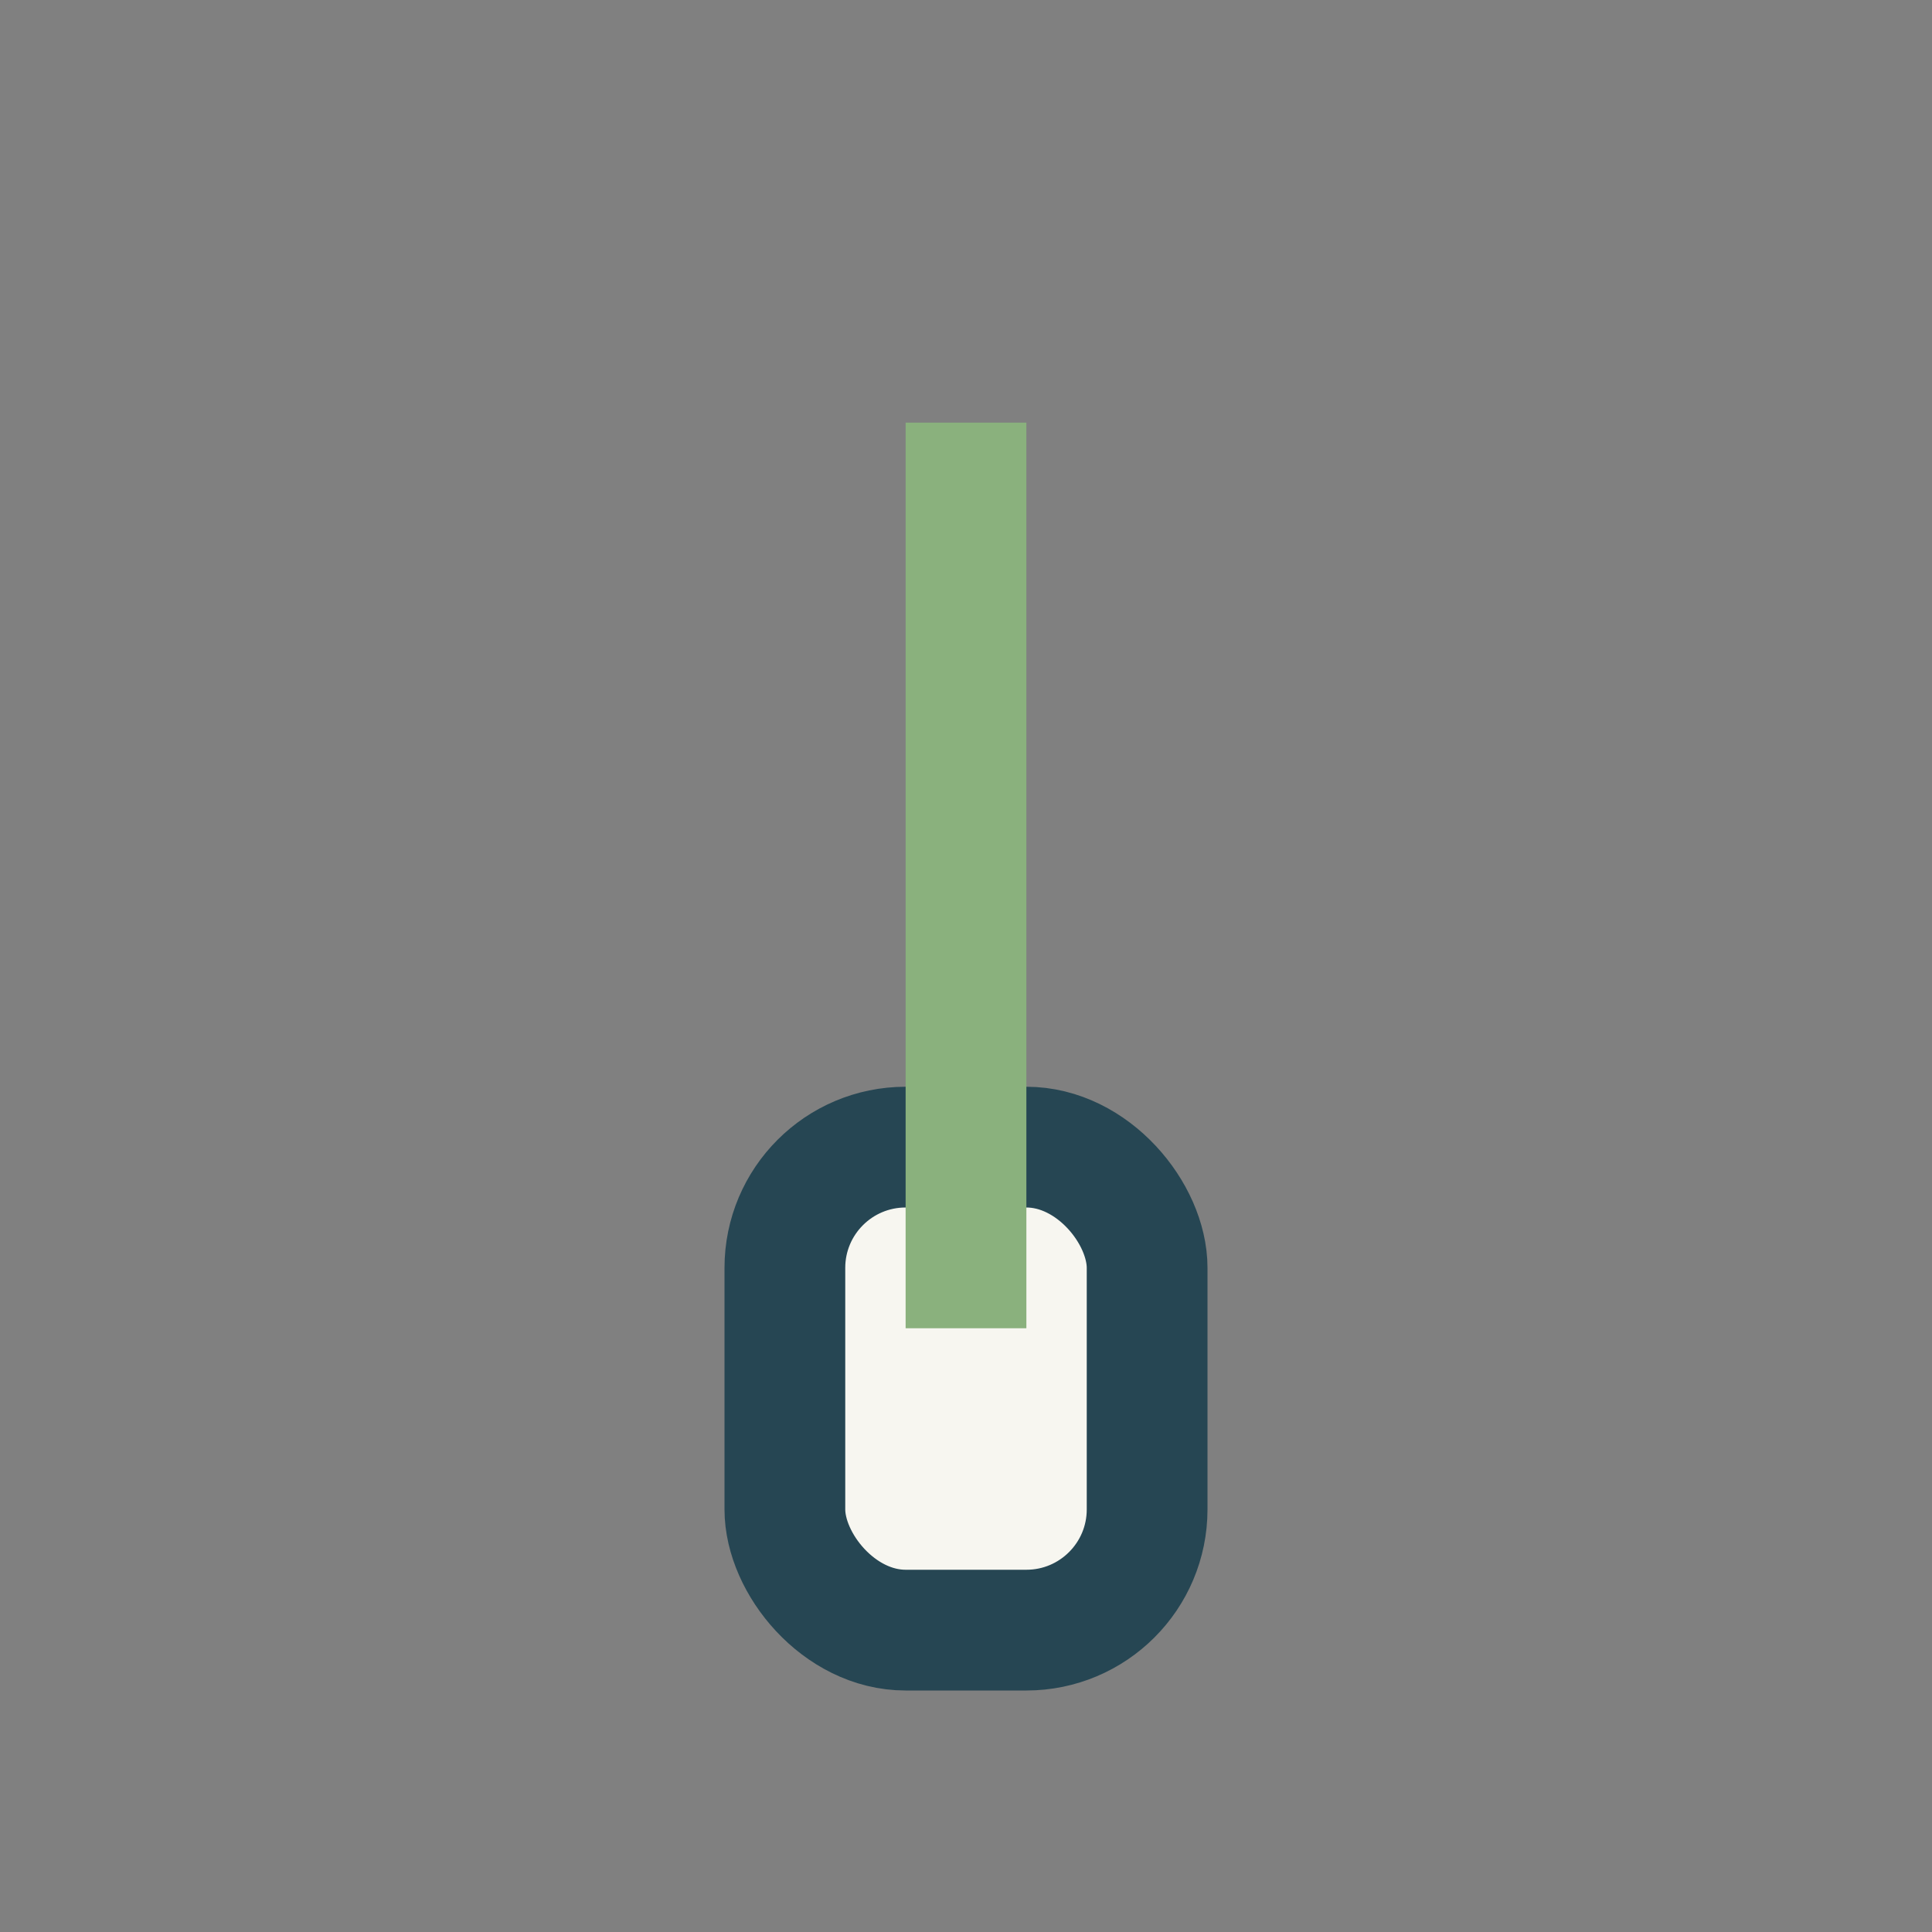
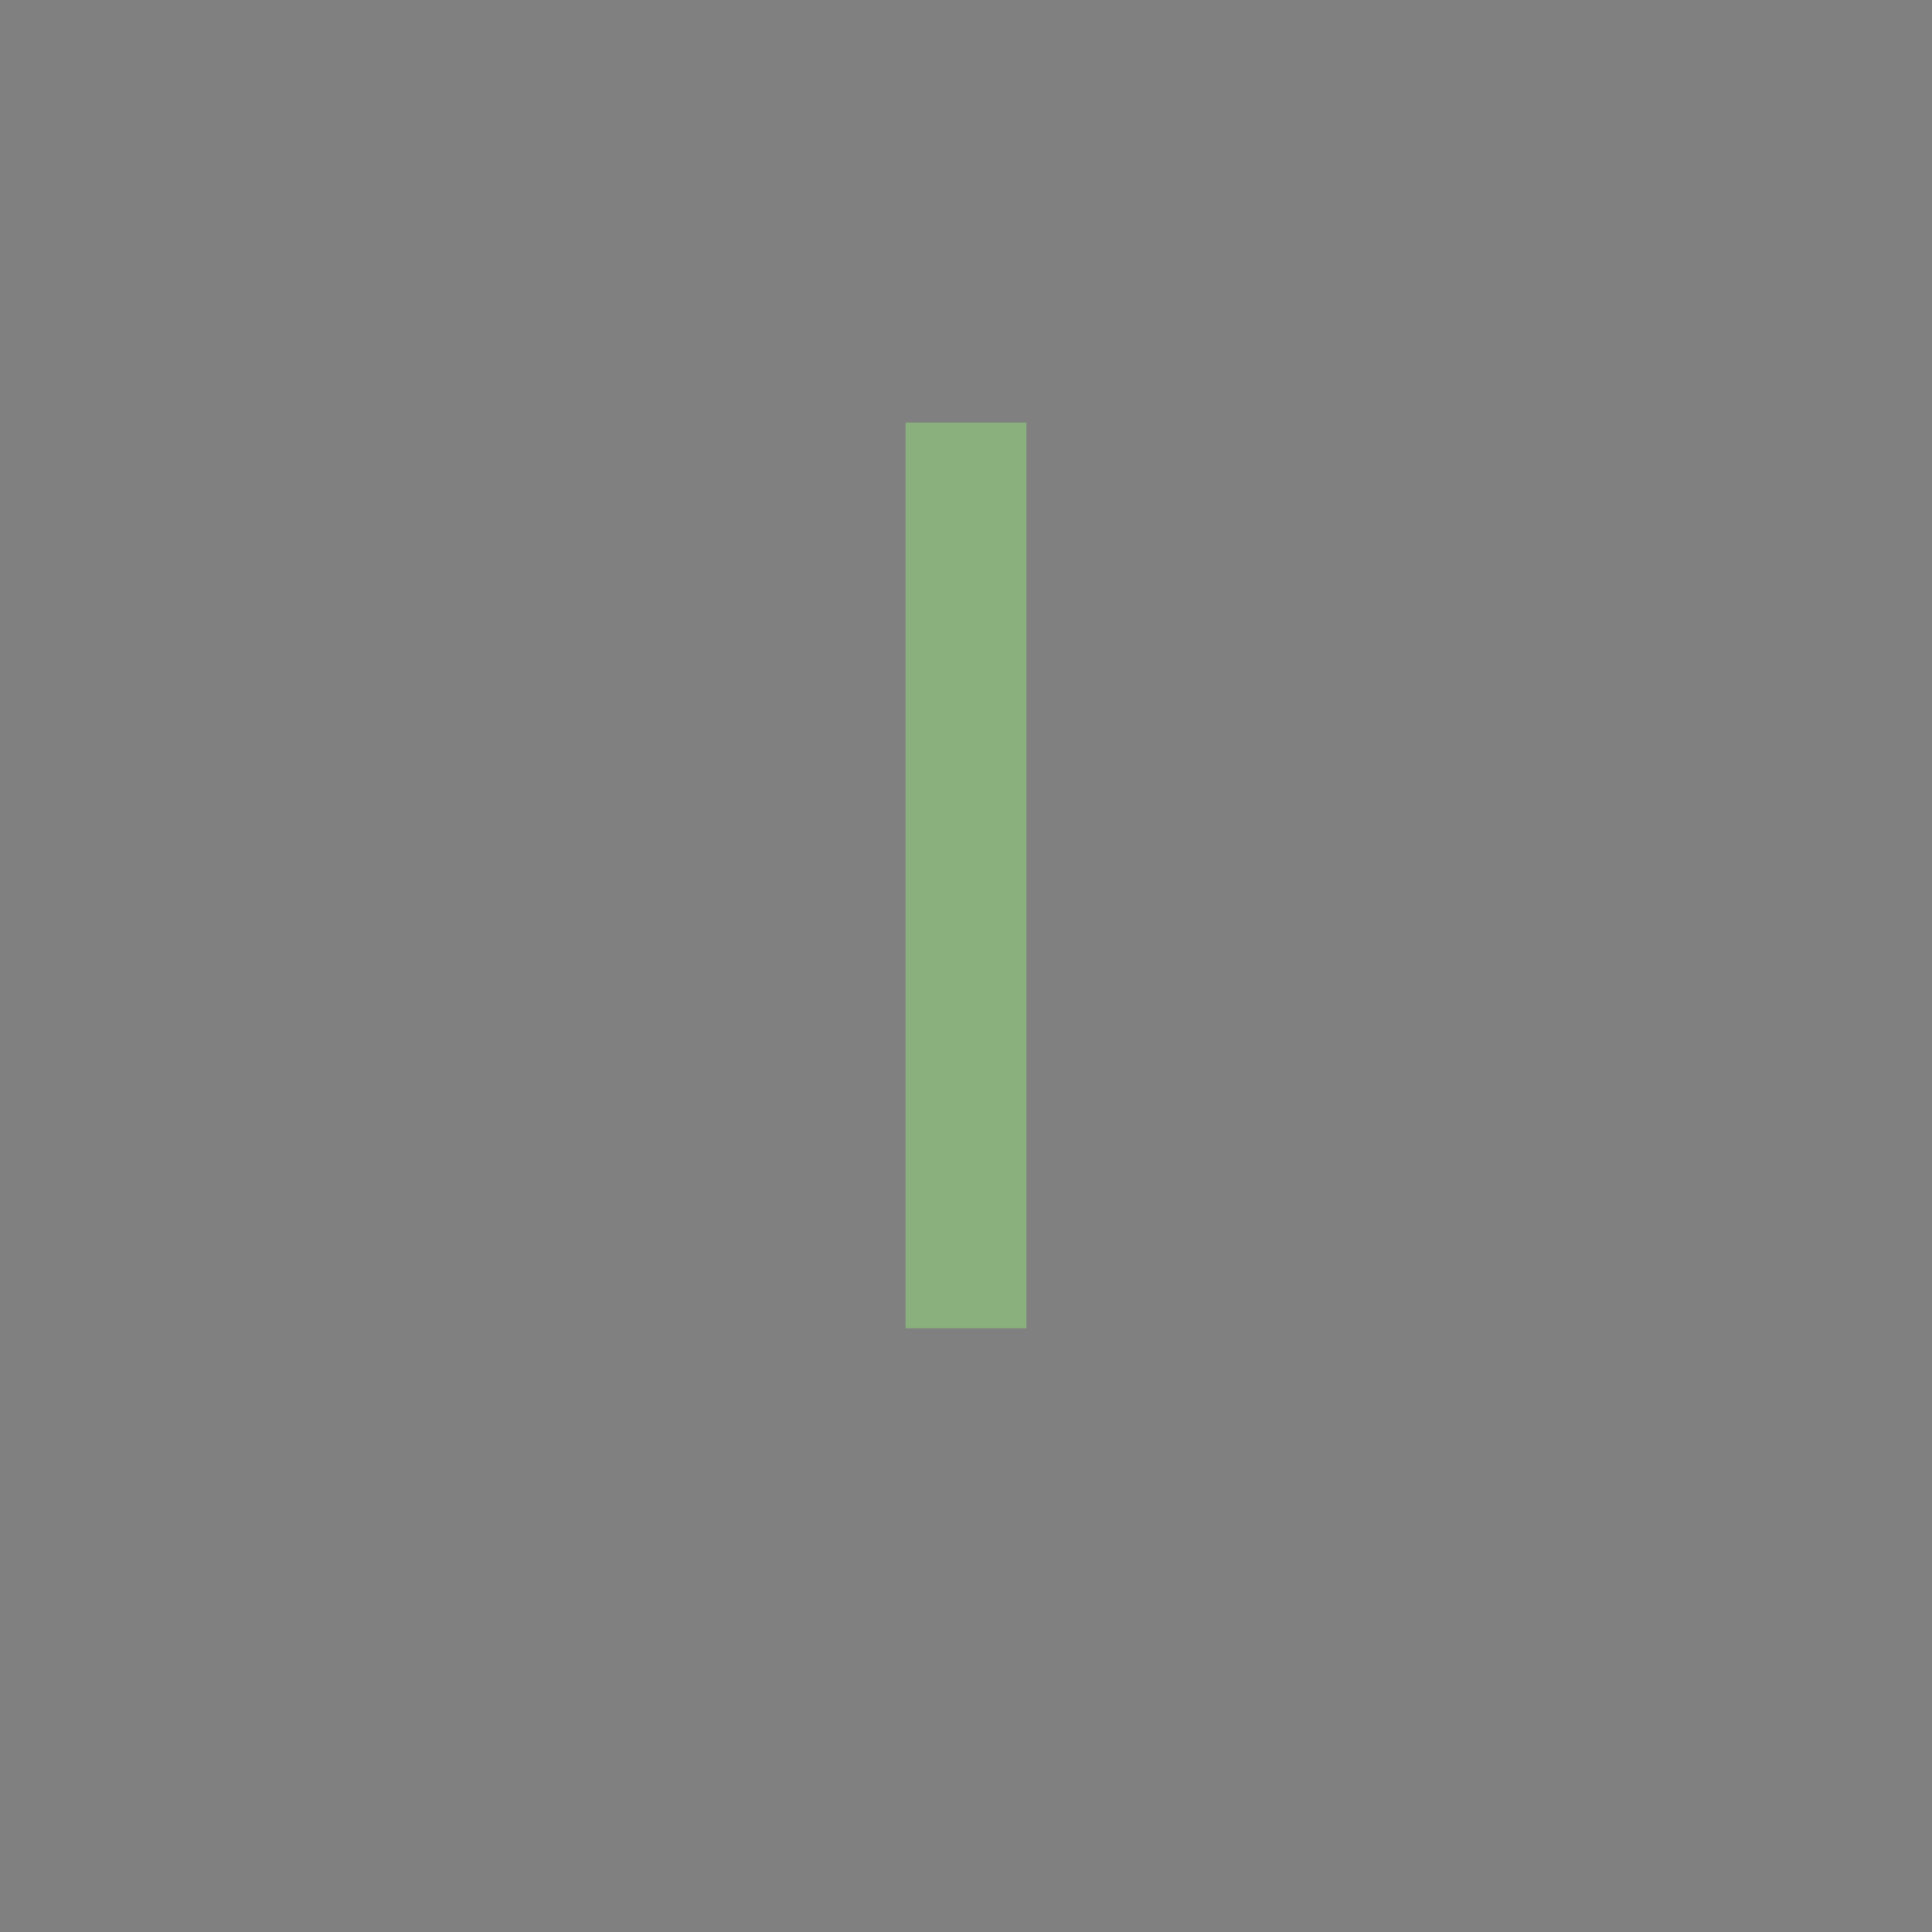
<svg xmlns="http://www.w3.org/2000/svg" width="32" height="32" viewBox="0 0 32 32">
  <rect x="0" y="0" width="32" height="32" fill="#808080" stroke="none" />
-   <rect x="13" y="19" width="6" height="8" rx="2" fill="#F7F6F0" stroke="#264653" stroke-width="2" />
  <path d="M16 7v15" stroke="#8AB17D" stroke-width="2" fill="none" />
</svg>